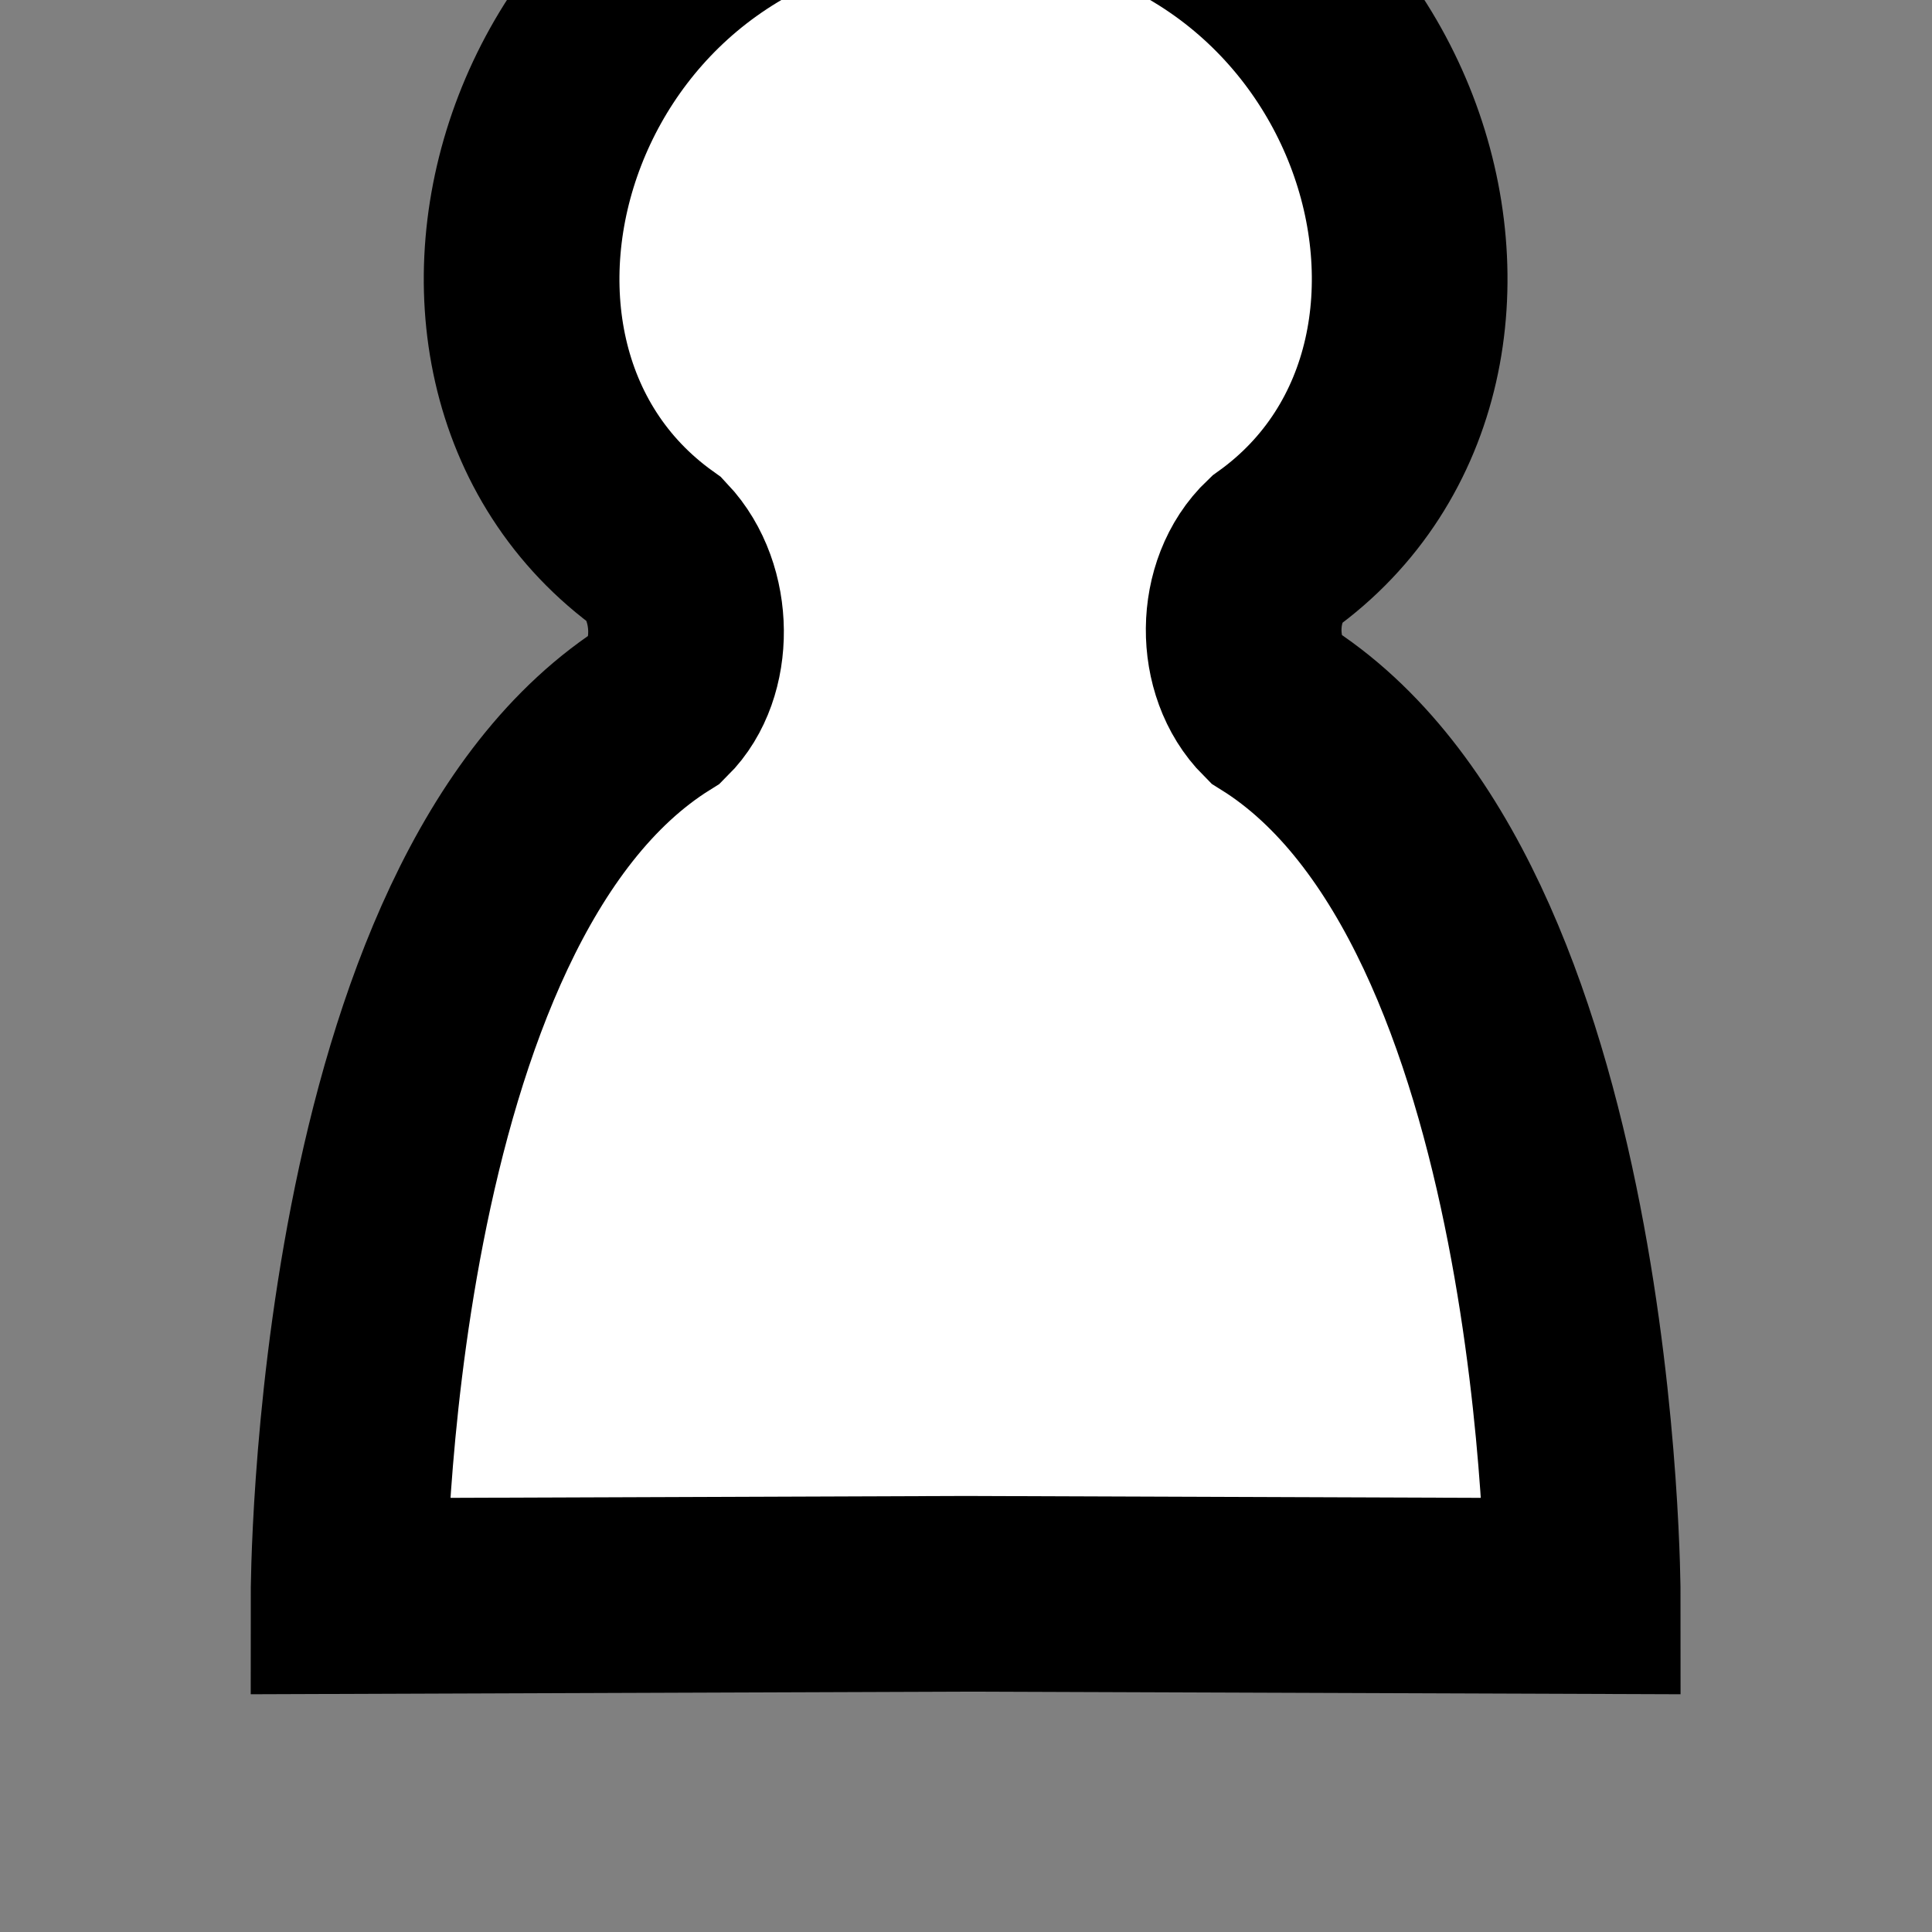
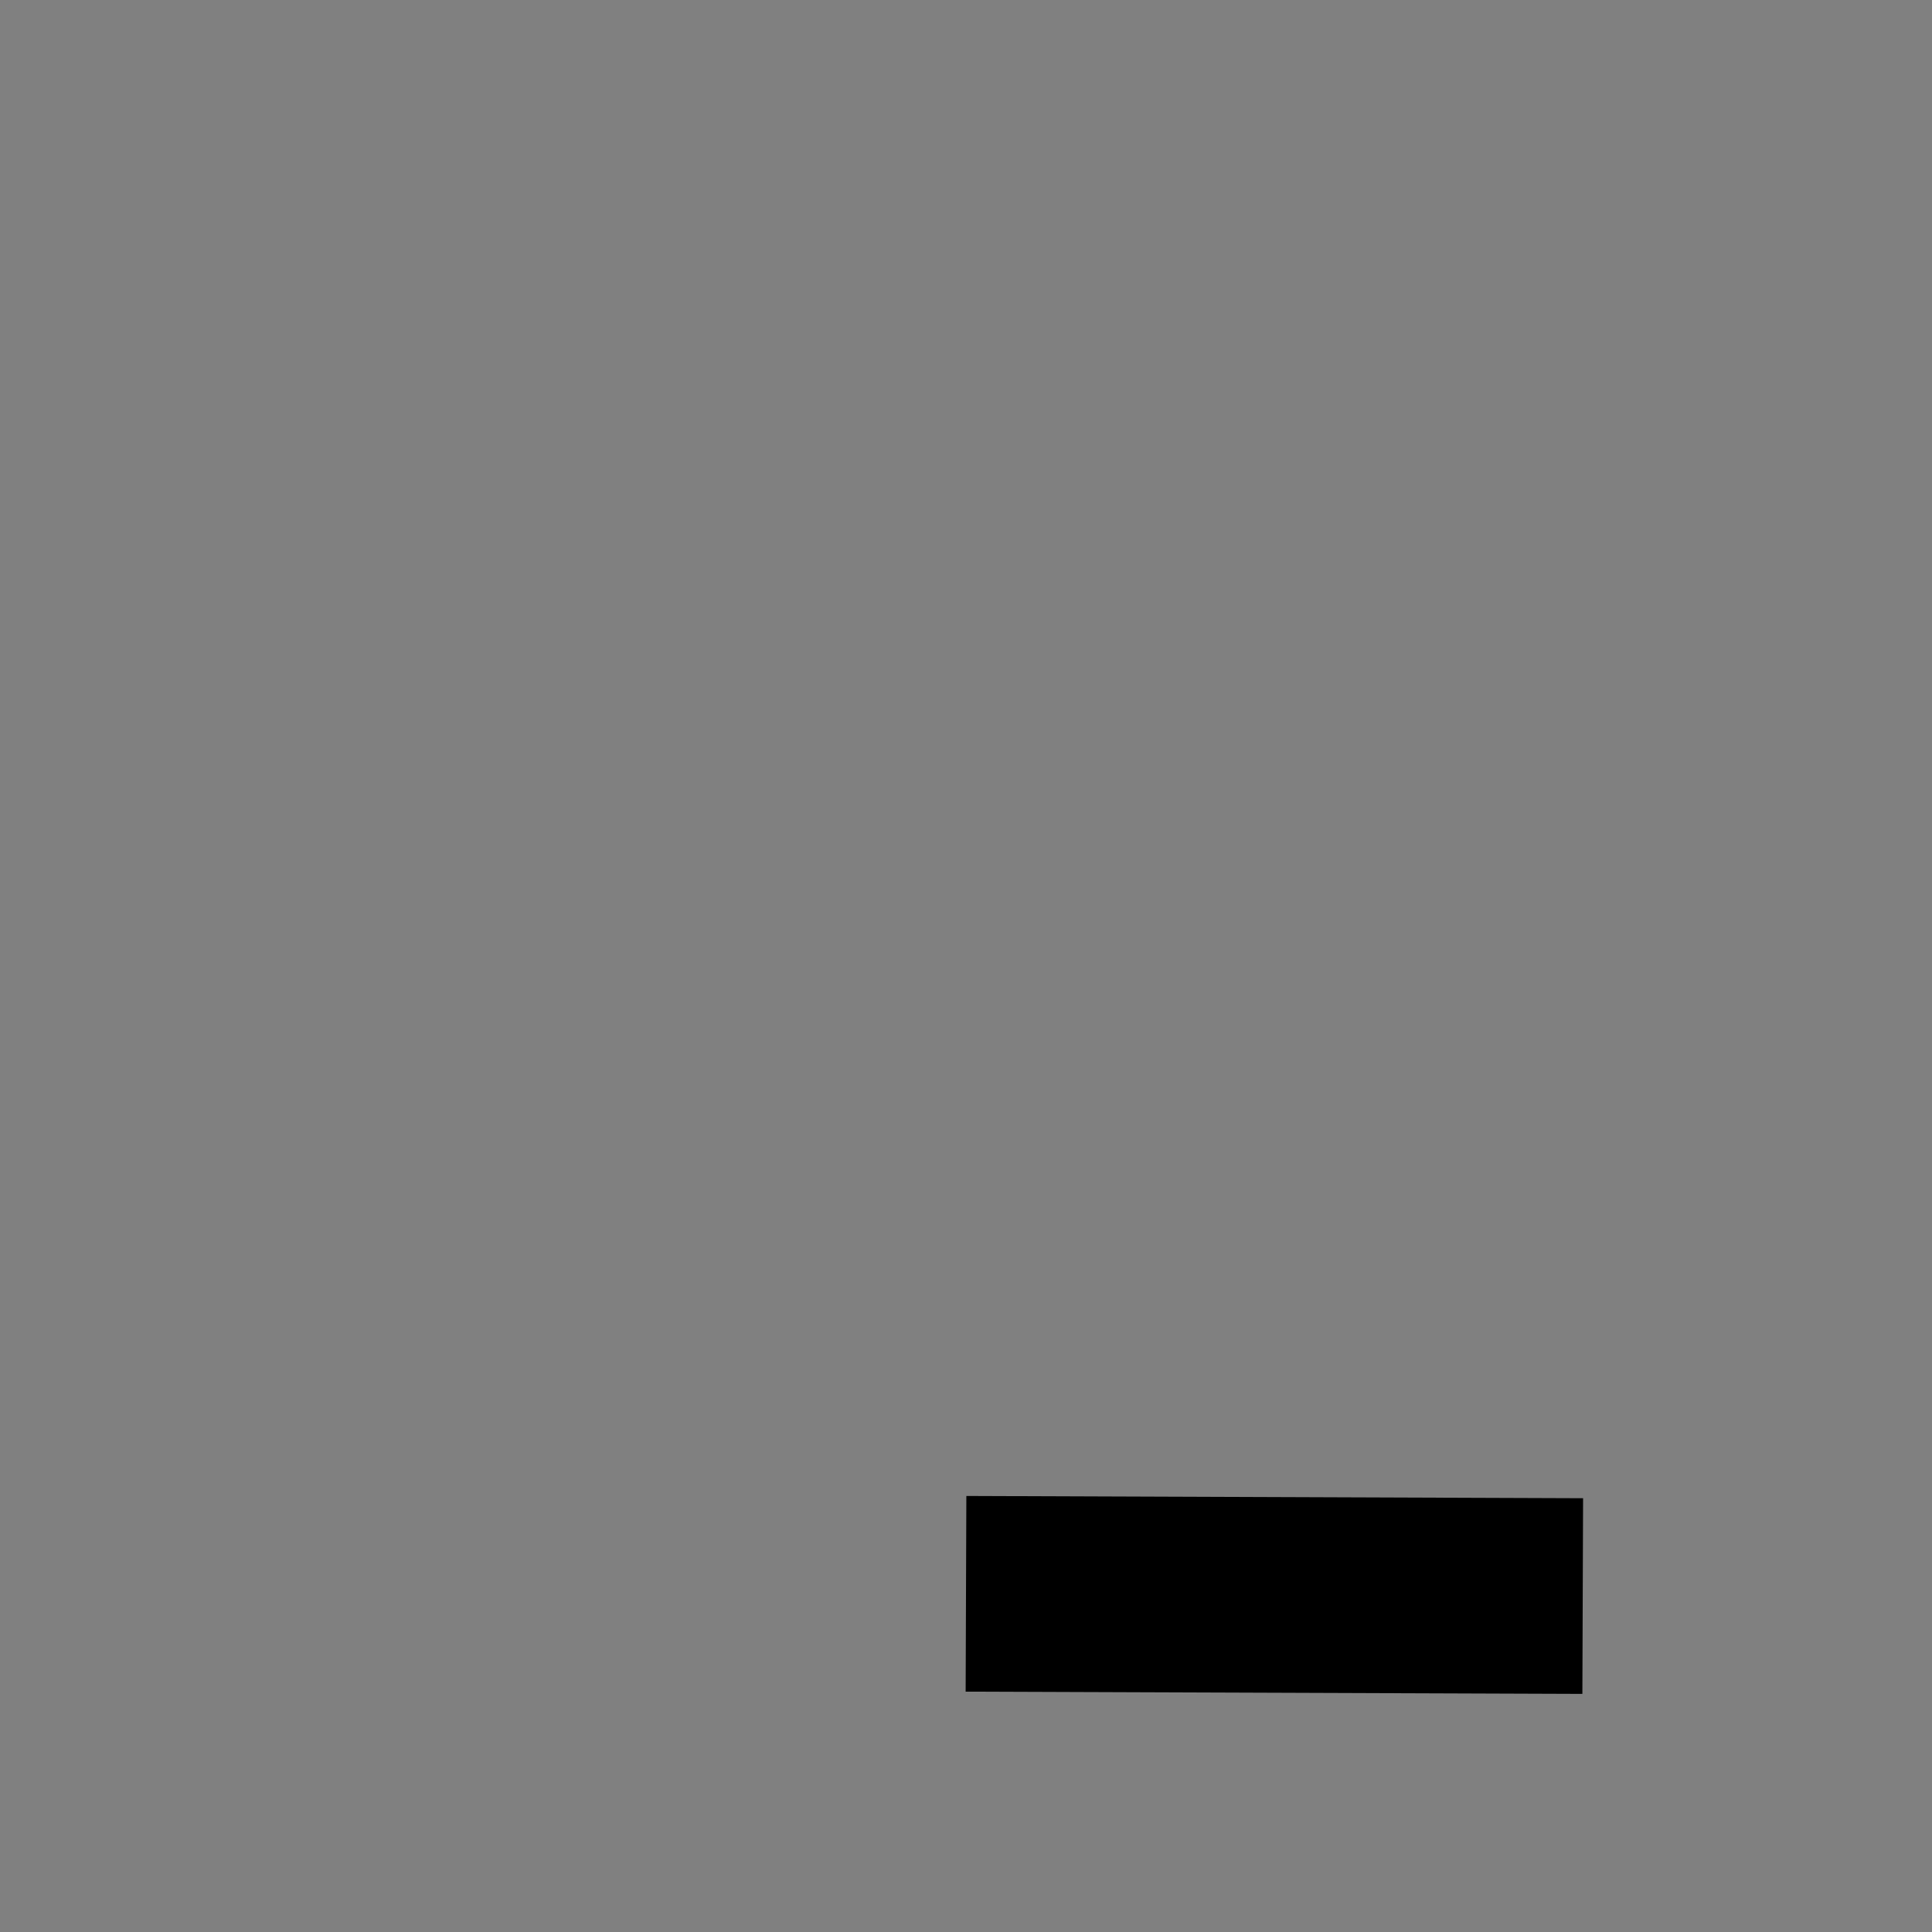
<svg xmlns="http://www.w3.org/2000/svg" xmlns:ns1="http://www.inkscape.org/namespaces/inkscape" xmlns:ns2="http://sodipodi.sourceforge.net/DTD/sodipodi-0.dtd" width="1in" height="1in" viewBox="0 0 1 1" version="1.1" id="svg8" ns1:version="0.92.5 (2060ec1f9f, 2020-04-08)" ns2:docname="favicon.svg">
  <rect x="0" y="0" width="1" height="1" fill="#808080" stroke="none" />
  <defs id="defs2">
    <ns1:path-effect effect="mirror_symmetry" start_point="0.5,271.6" end_point="0.5,272.6" center_point="0.5,272.1" id="path-effect4799" is_visible="true" mode="vertical" discard_orig_path="false" fuse_paths="true" oposite_fuse="true" />
    <ns1:path-effect effect="mirror_symmetry" start_point="19.05,273.187" end_point="19.05,295.412" center_point="19.05,284.3" id="path-effect1094" is_visible="true" mode="free" discard_orig_path="false" fuse_paths="true" oposite_fuse="true" />
  </defs>
  <ns2:namedview id="base" pagecolor="#ffffff" bordercolor="#666666" borderopacity="1.0" ns1:pageopacity="0.0" ns1:pageshadow="2" ns1:zoom="8" ns1:cx="30.335549" ns1:cy="54.92842" ns1:document-units="mm" ns1:current-layer="layer1" showgrid="false" units="in" ns1:window-width="2560" ns1:window-height="1377" ns1:window-x="-8" ns1:window-y="-8" ns1:window-maximized="1" viewbox-height="1">
    <ns1:grid type="xygrid" id="grid815" empspacing="4" units="in" spacingx="0.016" spacingy="0.016" />
  </ns2:namedview>
  <g ns1:label="Layer 1" ns1:groupmode="layer" id="layer1" transform="translate(0,-271.6)">
-     <path style="fill:#ffffff;fill-opacity:1;fill-rule:nonzero;stroke:#000000;stroke-width:0.079;stroke-linecap:butt;stroke-linejoin:miter;stroke-miterlimit:4;stroke-dasharray:none;stroke-opacity:1" d="m 0.5,272.475 0.249,9.1e-4 c 0,0 3.975e-5,-0.281 -0.125,-0.359 -0.016,-0.016 -0.016,-0.047 8.559e-4,-0.063 0.109,-0.078 0.047,-0.281 -0.125,-0.281 -0.172,1.3e-4 -0.234,0.203 -0.125,0.281 0.016,0.017 0.016,0.048 8.559e-4,0.063 -0.125,0.078 -0.125,0.359 -0.125,0.359 z" id="path819" ns1:connector-curvature="0" ns2:nodetypes="ccccc" ns1:path-effect="#path-effect4799" ns1:original-d="m 0.49984,272.47498 0.24910401,9.1e-4 c 0,0 3.975e-5,-0.28126 -0.12496,-0.35938 -0.015625,-0.0156 -0.015625,-0.0469 8.559e-4,-0.0634 0.109375,-0.0781 0.046875,-0.28125 -0.12499991,-0.28125" transform="matrix(1.282,0,0,1.282,-0.141,-76.888)" />
+     <path style="fill:#ffffff;fill-opacity:1;fill-rule:nonzero;stroke:#000000;stroke-width:0.079;stroke-linecap:butt;stroke-linejoin:miter;stroke-miterlimit:4;stroke-dasharray:none;stroke-opacity:1" d="m 0.5,272.475 0.249,9.1e-4 z" id="path819" ns1:connector-curvature="0" ns2:nodetypes="ccccc" ns1:path-effect="#path-effect4799" ns1:original-d="m 0.49984,272.47498 0.24910401,9.1e-4 c 0,0 3.975e-5,-0.28126 -0.12496,-0.35938 -0.015625,-0.0156 -0.015625,-0.0469 8.559e-4,-0.0634 0.109375,-0.0781 0.046875,-0.28125 -0.12499991,-0.28125" transform="matrix(1.282,0,0,1.282,-0.141,-76.888)" />
  </g>
</svg>